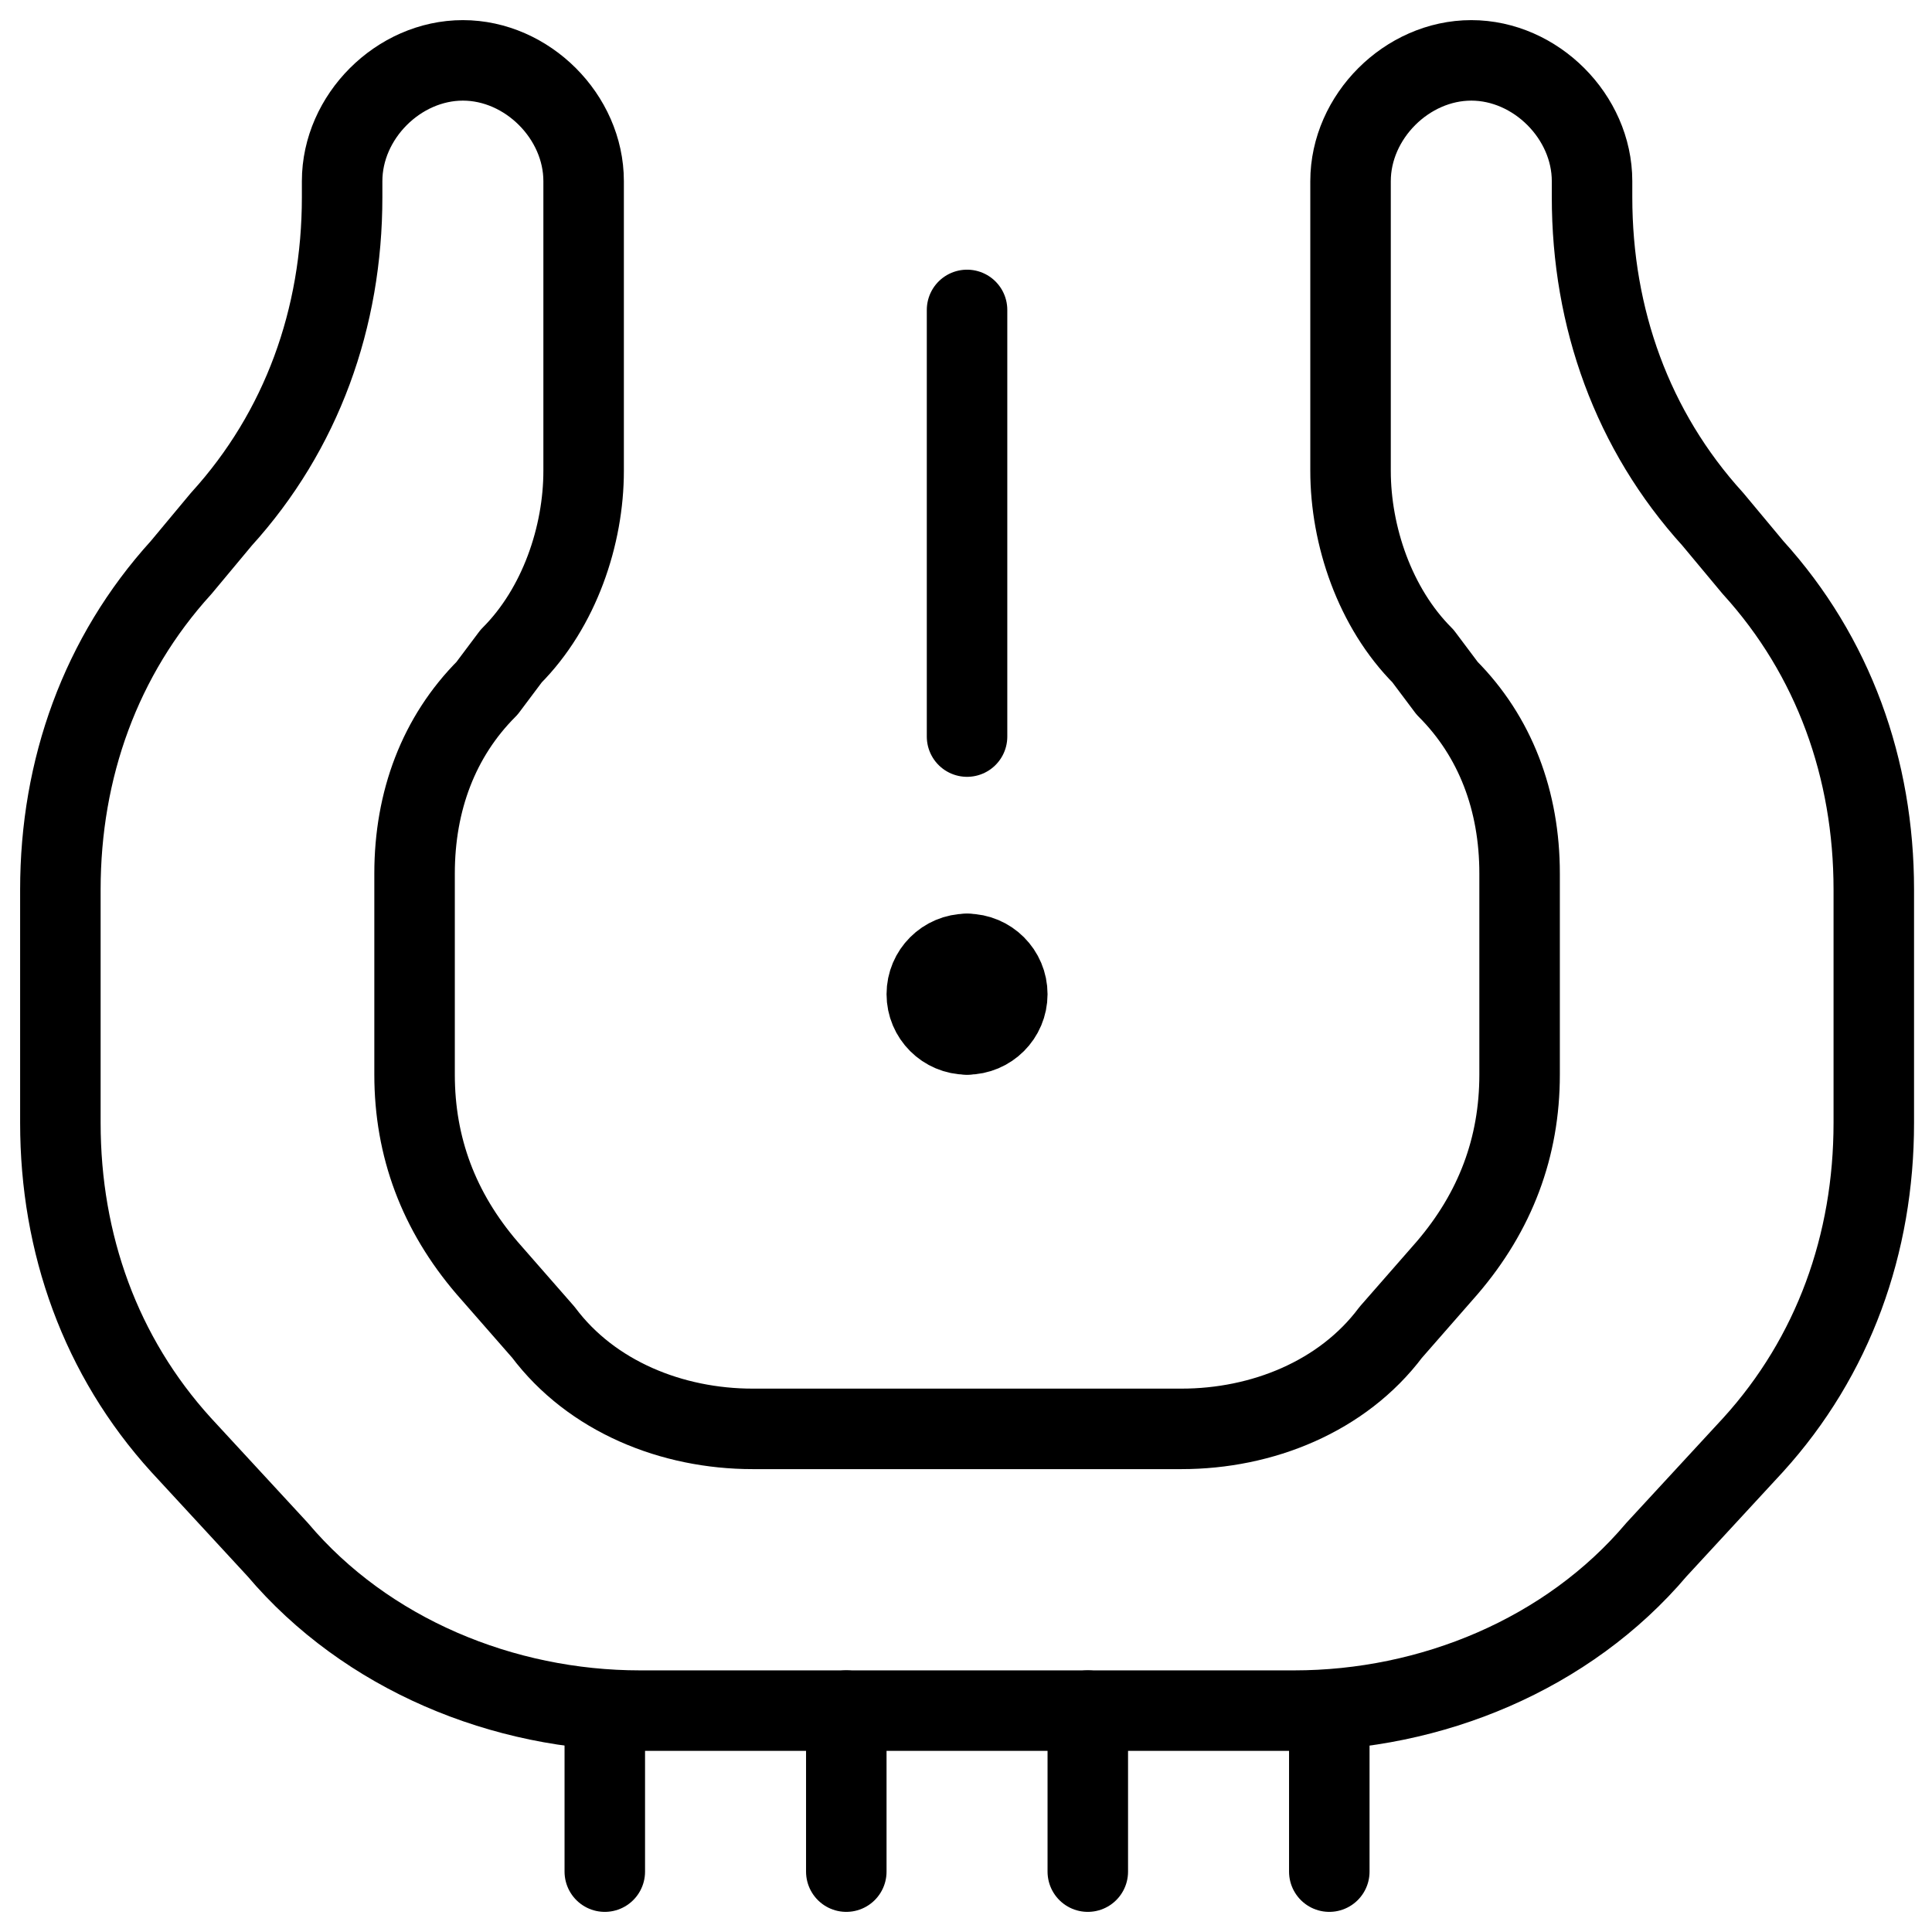
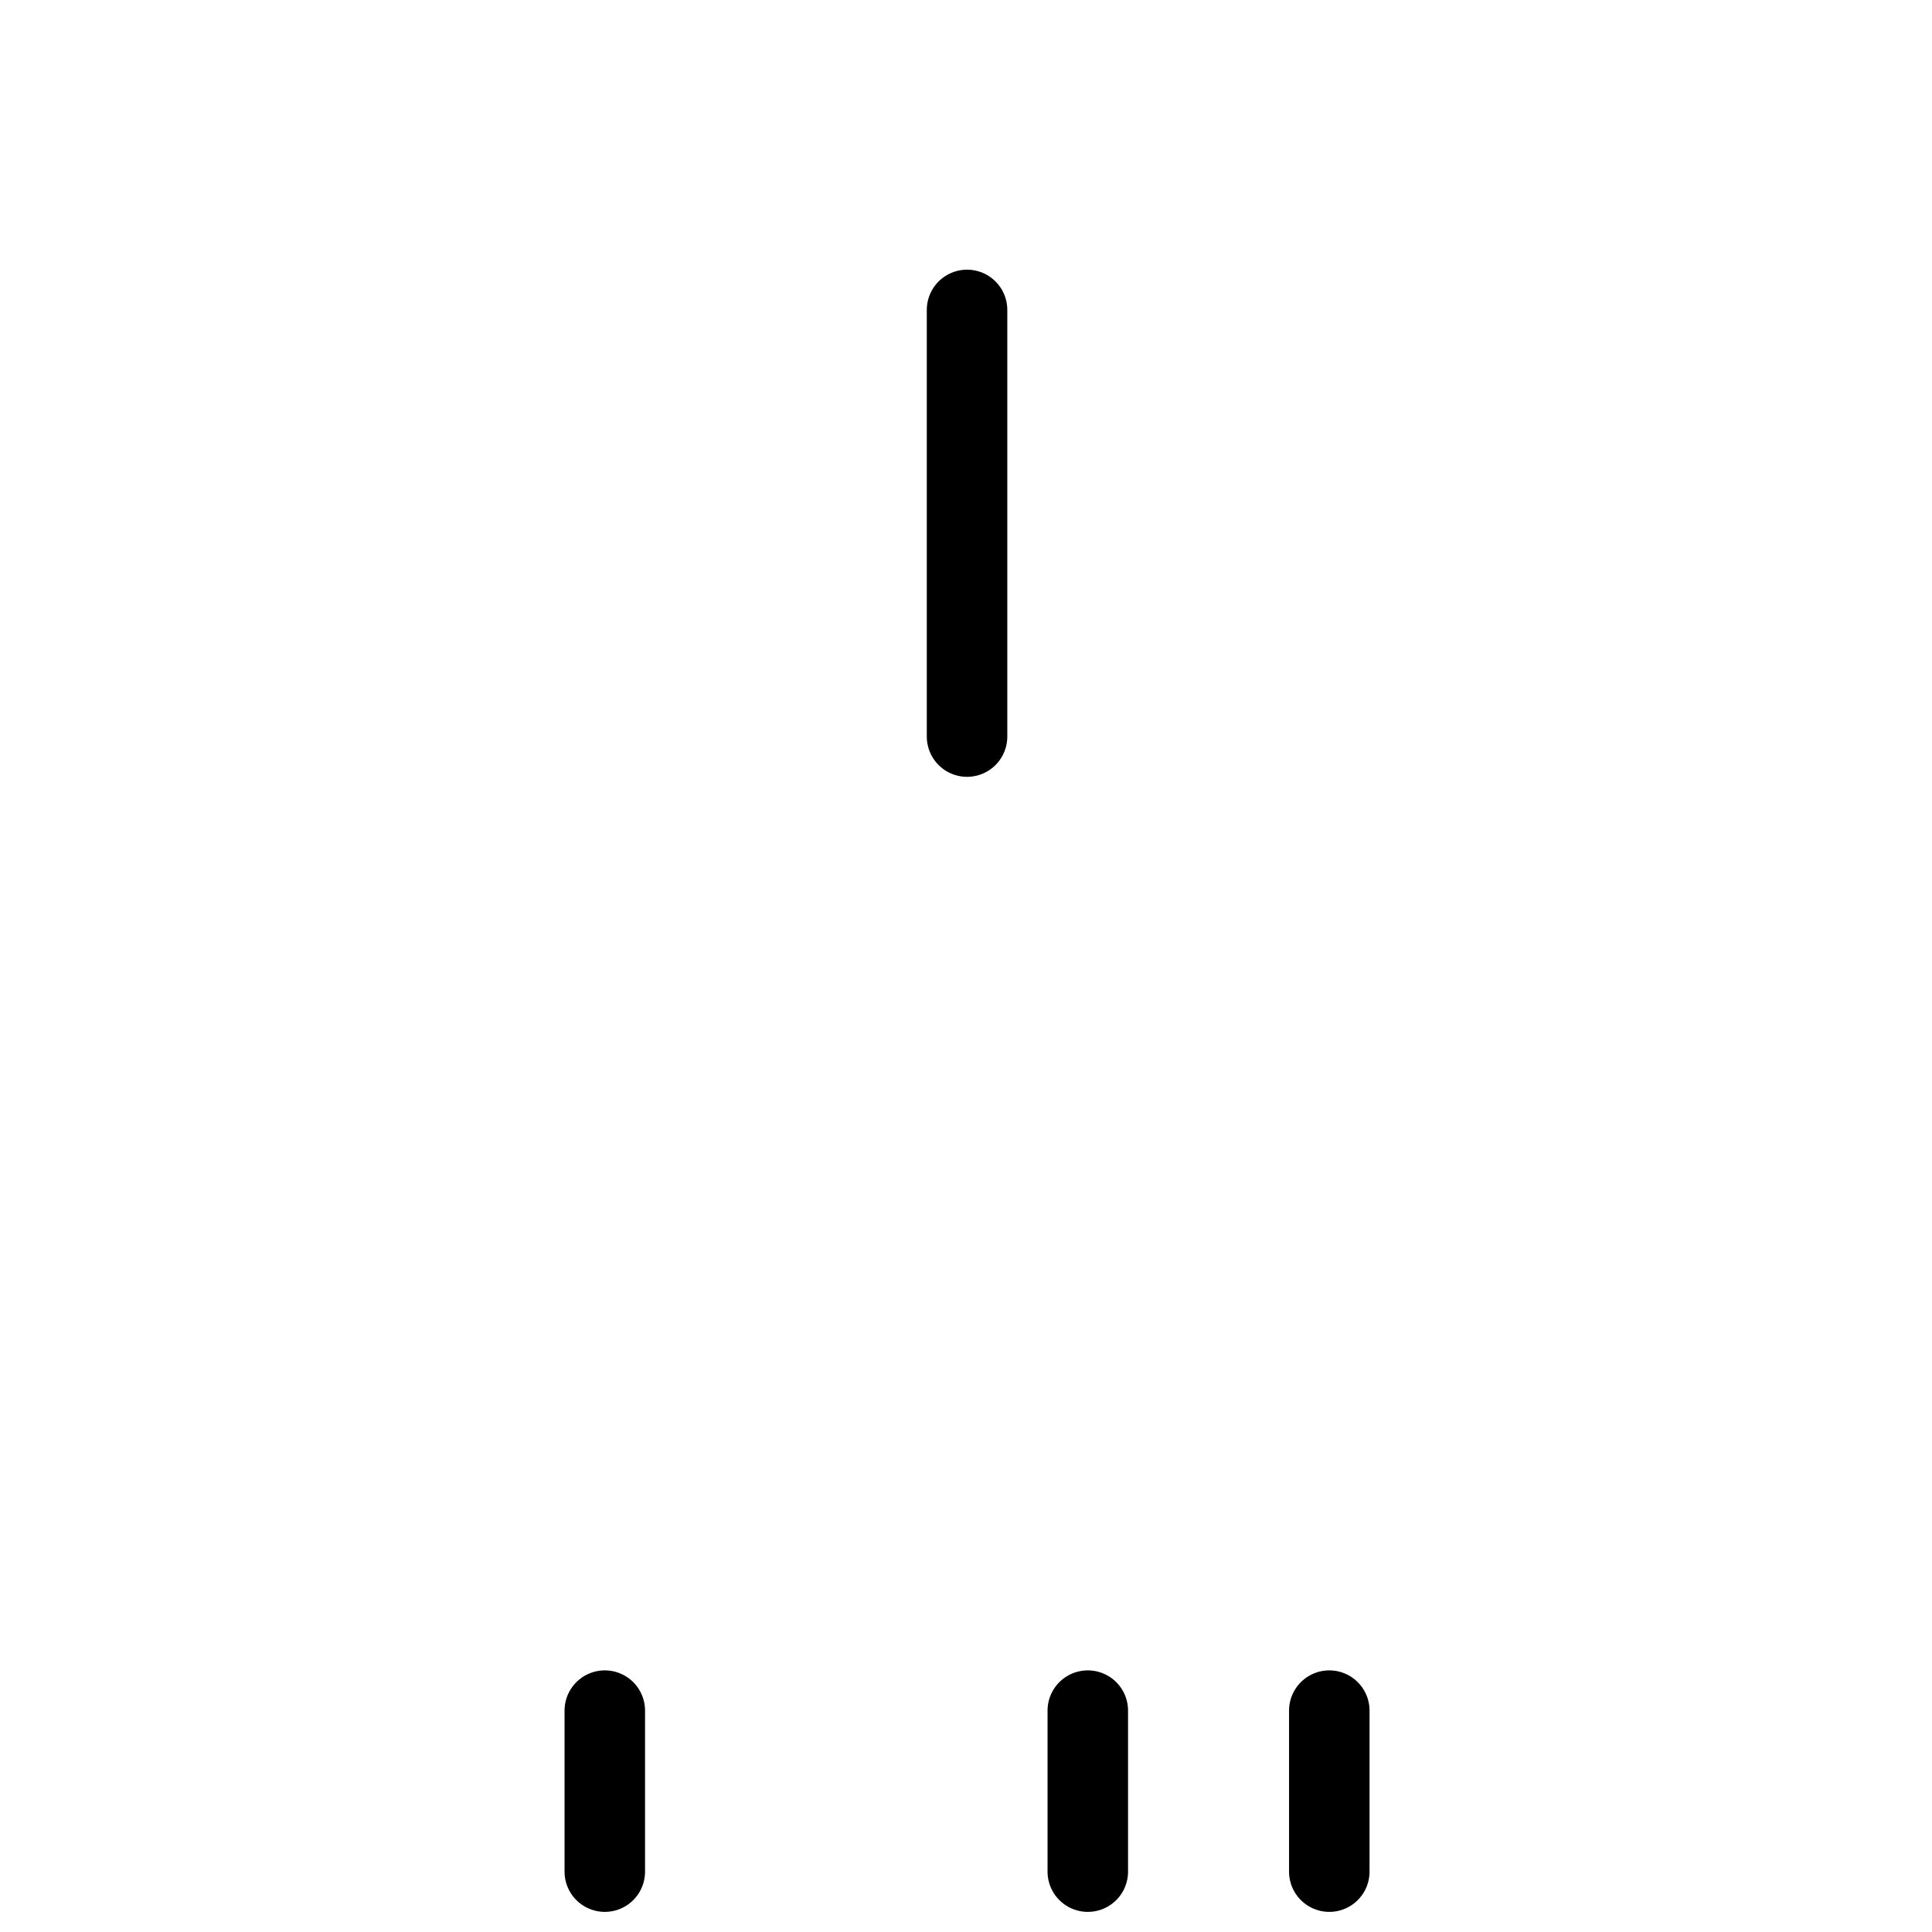
<svg xmlns="http://www.w3.org/2000/svg" fill="none" viewBox="0 0 24 24">
-   <path stroke="#000000" stroke-linecap="round" stroke-linejoin="round" stroke-miterlimit="10" d="M12.013 12.85c-0.276 0 -0.5 -0.224 -0.5 -0.5s0.224 -0.5 0.5 -0.5" stroke-width="1" />
-   <path stroke="#000000" stroke-linecap="round" stroke-linejoin="round" stroke-miterlimit="10" d="M12.013 12.85c0.276 0 0.5 -0.224 0.5 -0.5s-0.224 -0.5 -0.5 -0.5" stroke-width="1" />
  <path stroke="#000000" stroke-linecap="round" stroke-linejoin="round" stroke-miterlimit="10" d="M12.013 9.15v-5.3" stroke-width="1" />
  <path stroke="#000000" stroke-linecap="round" stroke-linejoin="round" stroke-miterlimit="10" d="M7.513 21.25v2" stroke-width="1" />
-   <path stroke="#000000" stroke-linecap="round" stroke-linejoin="round" stroke-miterlimit="10" d="M10.513 21.25v2" stroke-width="1" />
  <path stroke="#000000" stroke-linecap="round" stroke-linejoin="round" stroke-miterlimit="10" d="M13.513 21.25v2" stroke-width="1" />
  <path stroke="#000000" stroke-linecap="round" stroke-linejoin="round" stroke-miterlimit="10" d="M16.513 21.25v2" stroke-width="1" />
-   <path stroke="#000000" stroke-linecap="round" stroke-linejoin="round" stroke-miterlimit="10" d="M9.35 17.75h5.327c1 0 2 -0.4 2.6 -1.2l0.7 -0.8c0.6 -0.7 0.9 -1.5 0.9 -2.4v-2.5c0 -0.9 -0.3 -1.7 -0.9 -2.3l-0.3 -0.4c-0.6 -0.6 -0.9 -1.5 -0.9 -2.3v-3.6c0 -0.8 0.7 -1.5 1.5 -1.5s1.5 0.7 1.5 1.5v0.2c0 1.5 0.5 2.9 1.5 4l0.5 0.6c1 1.1 1.5 2.5 1.5 4v2.9c0 1.5 -0.5 2.9 -1.5 4l-1.2 1.3c-1.1 1.3 -2.8 2 -4.5 2H7.95c-1.7 0 -3.4 -0.7 -4.5 -2L2.25 17.95c-1 -1.1 -1.5 -2.5 -1.5 -4v-2.9c0 -1.5 0.5 -2.9 1.5 -4l0.5 -0.6c1 -1.1 1.5 -2.5 1.5 -4v-0.2c0 -0.8 0.7 -1.5 1.5 -1.5s1.5 0.7 1.5 1.5v3.6c0 0.8 -0.3 1.7 -0.9 2.3l-0.3 0.4c-0.6 0.6 -0.9 1.4 -0.9 2.3v2.5c0 0.9 0.3 1.7 0.9 2.4l0.7 0.8c0.6 0.8 1.6 1.2 2.6 1.2Z" stroke-width="1" />
</svg>